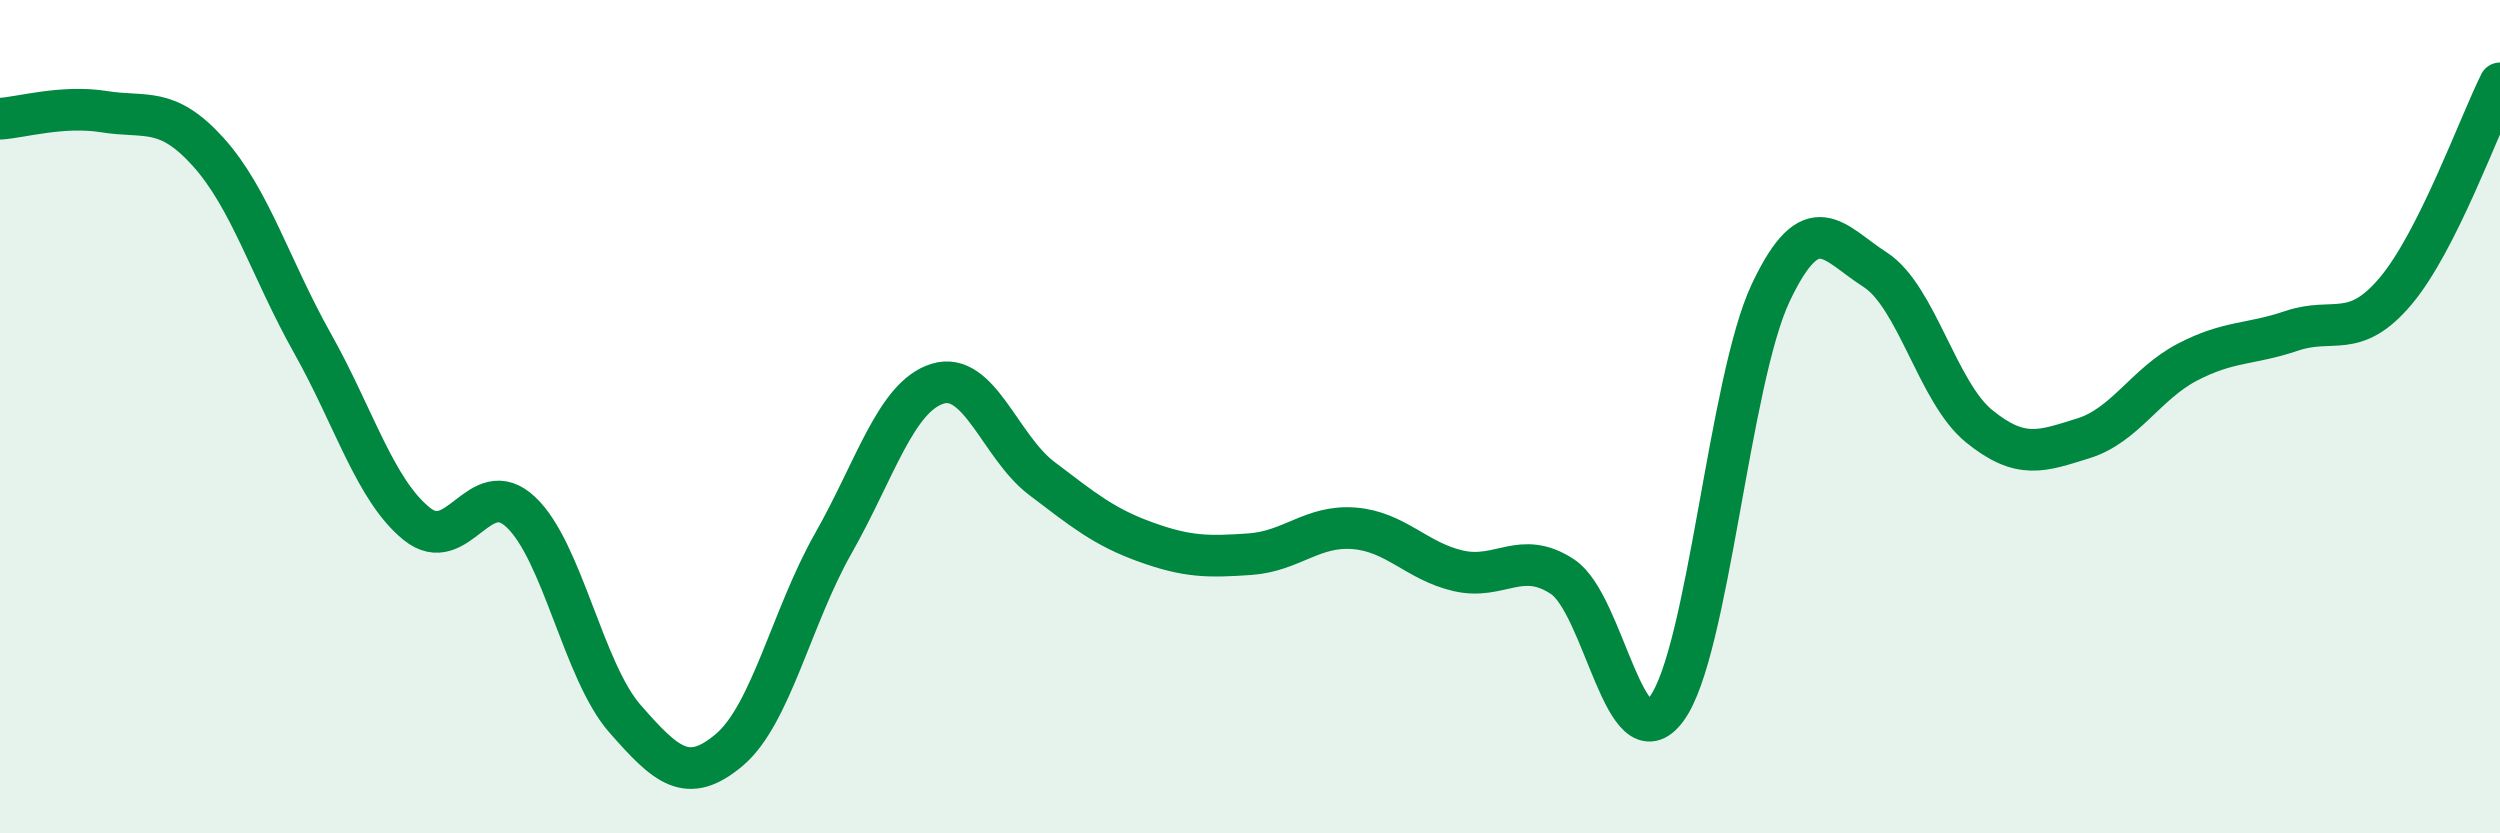
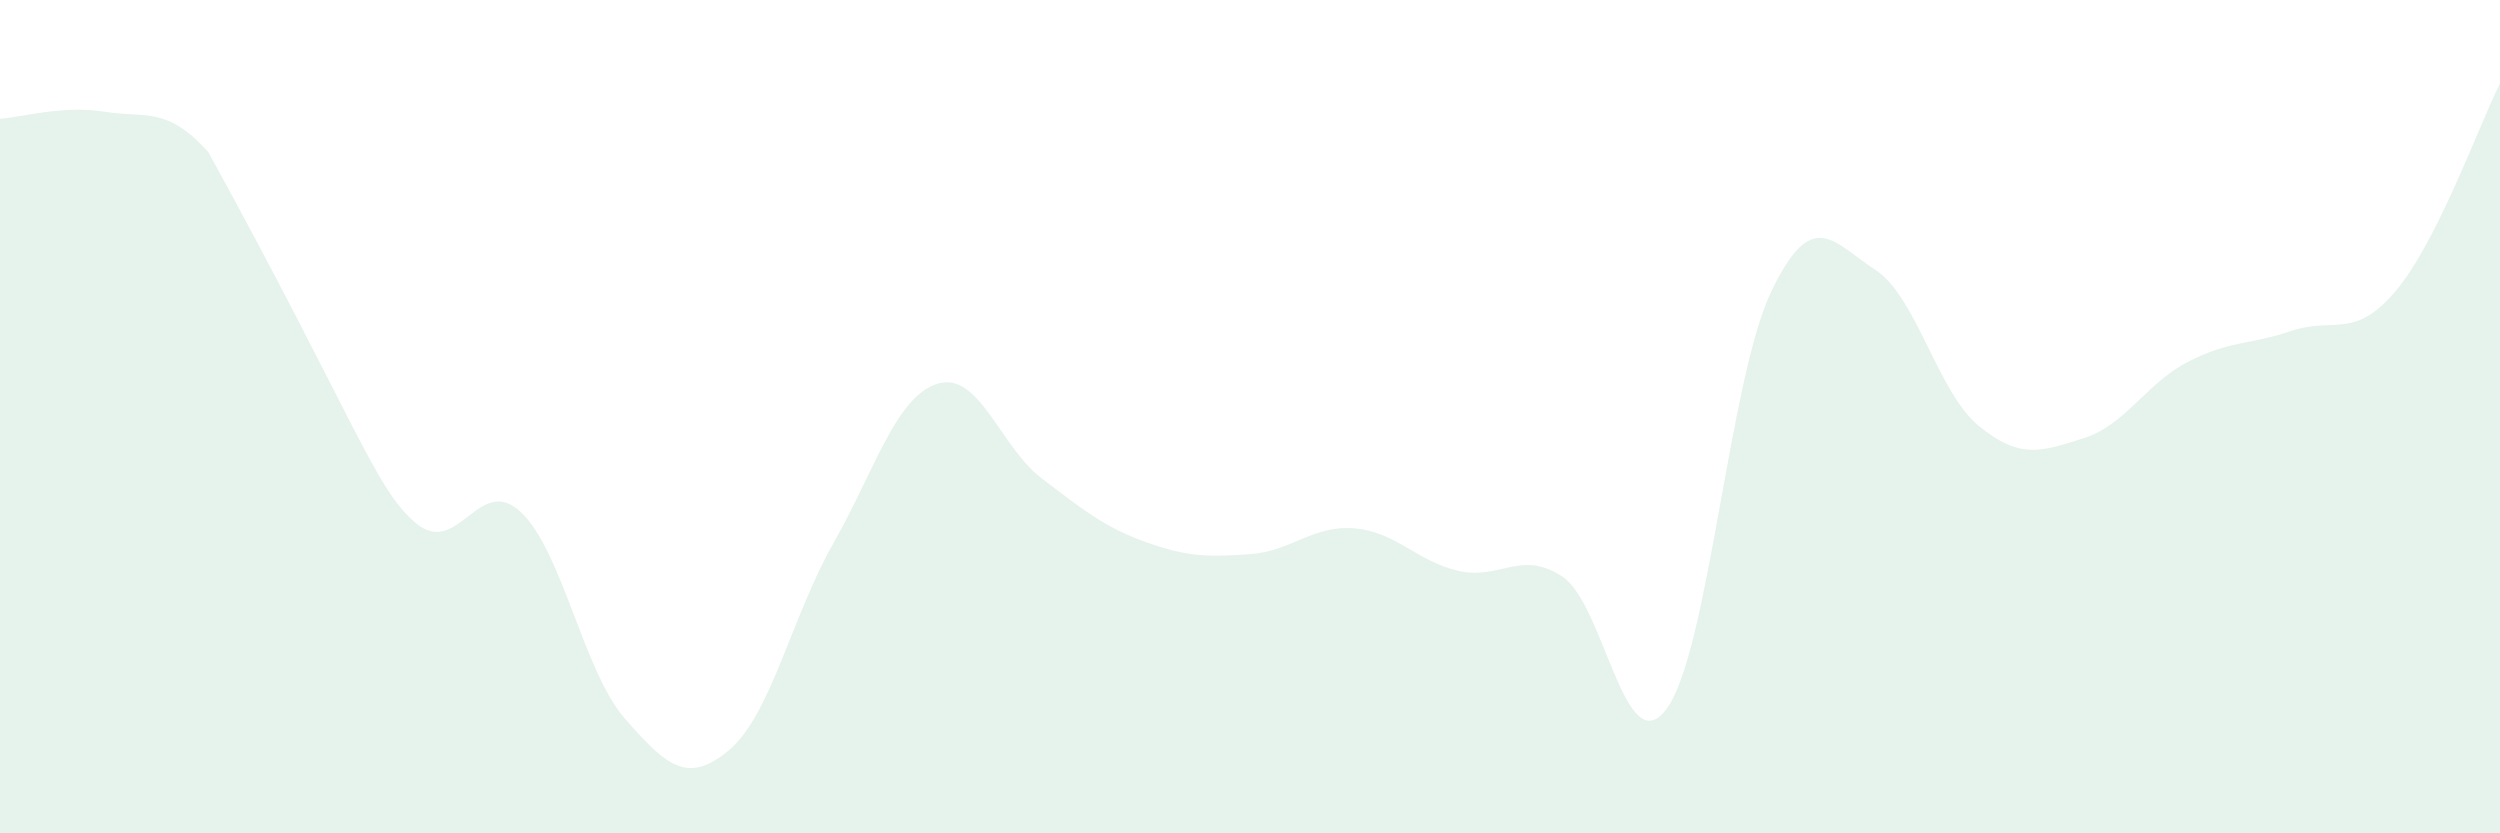
<svg xmlns="http://www.w3.org/2000/svg" width="60" height="20" viewBox="0 0 60 20">
-   <path d="M 0,2.85 C 0.5,2.82 1.5,2.52 2.5,2.68 C 3.5,2.84 4,2.54 5,3.65 C 6,4.76 6.5,6.46 7.5,8.24 C 8.5,10.02 9,11.76 10,12.57 C 11,13.38 11.5,11.35 12.5,12.29 C 13.5,13.23 14,16.11 15,17.25 C 16,18.39 16.5,18.84 17.5,18 C 18.5,17.16 19,14.8 20,13.04 C 21,11.28 21.5,9.52 22.5,9.21 C 23.5,8.9 24,10.72 25,11.48 C 26,12.24 26.5,12.65 27.5,13.01 C 28.5,13.37 29,13.37 30,13.3 C 31,13.23 31.5,12.6 32.5,12.68 C 33.5,12.76 34,13.47 35,13.7 C 36,13.93 36.5,13.18 37.5,13.84 C 38.5,14.5 39,18.37 40,17.01 C 41,15.65 41.5,9.13 42.5,7.02 C 43.5,4.91 44,5.83 45,6.47 C 46,7.11 46.5,9.42 47.5,10.23 C 48.5,11.04 49,10.83 50,10.52 C 51,10.21 51.5,9.21 52.5,8.69 C 53.5,8.17 54,8.28 55,7.94 C 56,7.6 56.5,8.17 57.5,6.98 C 58.5,5.79 59.5,3 60,2L60 20L0 20Z" fill="#008740" opacity="0.1" stroke-linecap="round" stroke-linejoin="round" />
-   <path d="M 0,2.85 C 0.5,2.82 1.5,2.52 2.5,2.68 C 3.5,2.84 4,2.54 5,3.65 C 6,4.76 6.5,6.46 7.5,8.24 C 8.5,10.02 9,11.76 10,12.57 C 11,13.38 11.5,11.35 12.5,12.29 C 13.5,13.23 14,16.11 15,17.25 C 16,18.39 16.5,18.84 17.5,18 C 18.5,17.16 19,14.8 20,13.04 C 21,11.28 21.5,9.52 22.5,9.21 C 23.5,8.9 24,10.72 25,11.48 C 26,12.24 26.5,12.65 27.5,13.01 C 28.5,13.37 29,13.37 30,13.3 C 31,13.23 31.5,12.6 32.5,12.68 C 33.5,12.76 34,13.47 35,13.7 C 36,13.93 36.5,13.18 37.5,13.84 C 38.5,14.5 39,18.37 40,17.01 C 41,15.65 41.5,9.13 42.5,7.02 C 43.5,4.91 44,5.83 45,6.47 C 46,7.11 46.5,9.42 47.5,10.23 C 48.5,11.04 49,10.83 50,10.52 C 51,10.21 51.5,9.21 52.5,8.69 C 53.5,8.17 54,8.28 55,7.94 C 56,7.6 56.5,8.17 57.5,6.98 C 58.5,5.79 59.5,3 60,2" stroke="#008740" stroke-width="1" fill="none" stroke-linecap="round" stroke-linejoin="round" />
+   <path d="M 0,2.85 C 0.5,2.82 1.5,2.52 2.5,2.68 C 3.5,2.84 4,2.54 5,3.65 C 8.5,10.02 9,11.76 10,12.57 C 11,13.38 11.5,11.35 12.5,12.29 C 13.5,13.23 14,16.11 15,17.25 C 16,18.39 16.5,18.84 17.5,18 C 18.5,17.16 19,14.8 20,13.04 C 21,11.28 21.5,9.52 22.5,9.21 C 23.5,8.9 24,10.72 25,11.48 C 26,12.24 26.5,12.65 27.5,13.01 C 28.5,13.37 29,13.37 30,13.3 C 31,13.23 31.5,12.6 32.5,12.68 C 33.5,12.76 34,13.47 35,13.7 C 36,13.93 36.5,13.18 37.5,13.84 C 38.5,14.5 39,18.37 40,17.01 C 41,15.65 41.5,9.13 42.5,7.02 C 43.5,4.91 44,5.83 45,6.47 C 46,7.11 46.5,9.42 47.5,10.23 C 48.5,11.04 49,10.83 50,10.52 C 51,10.21 51.5,9.21 52.5,8.69 C 53.5,8.17 54,8.28 55,7.94 C 56,7.6 56.5,8.17 57.5,6.98 C 58.5,5.79 59.5,3 60,2L60 20L0 20Z" fill="#008740" opacity="0.1" stroke-linecap="round" stroke-linejoin="round" />
</svg>